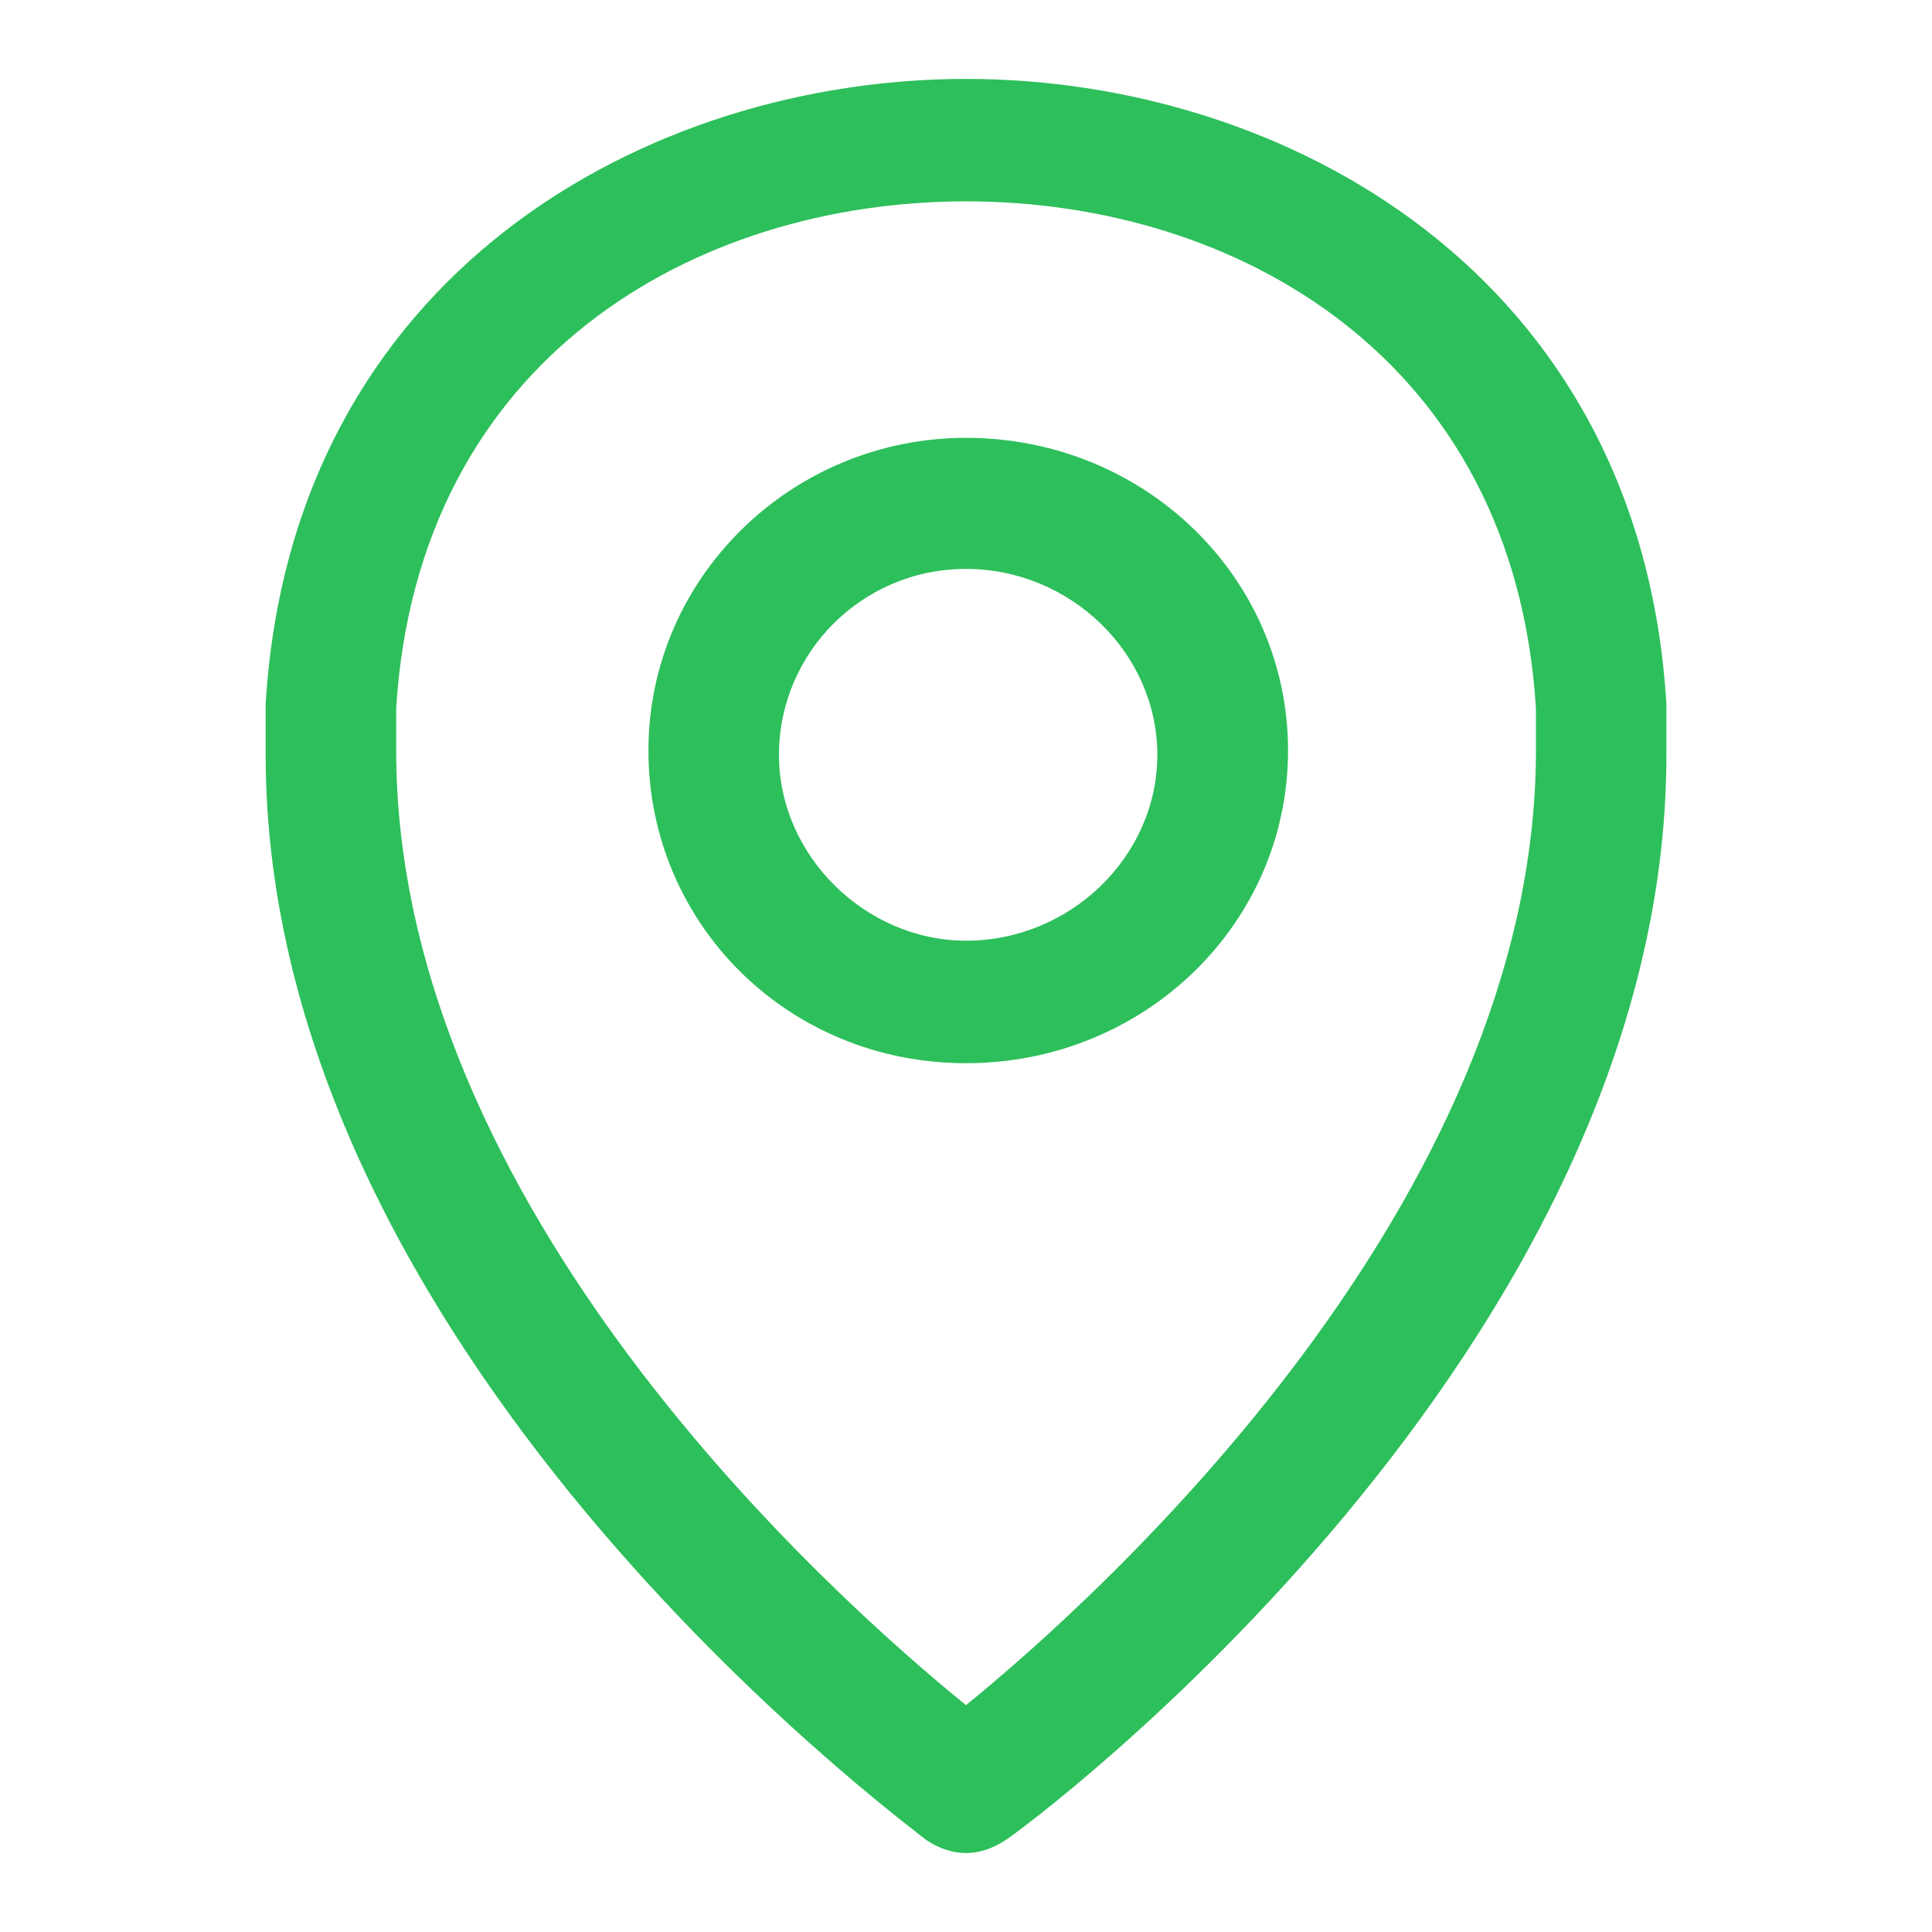
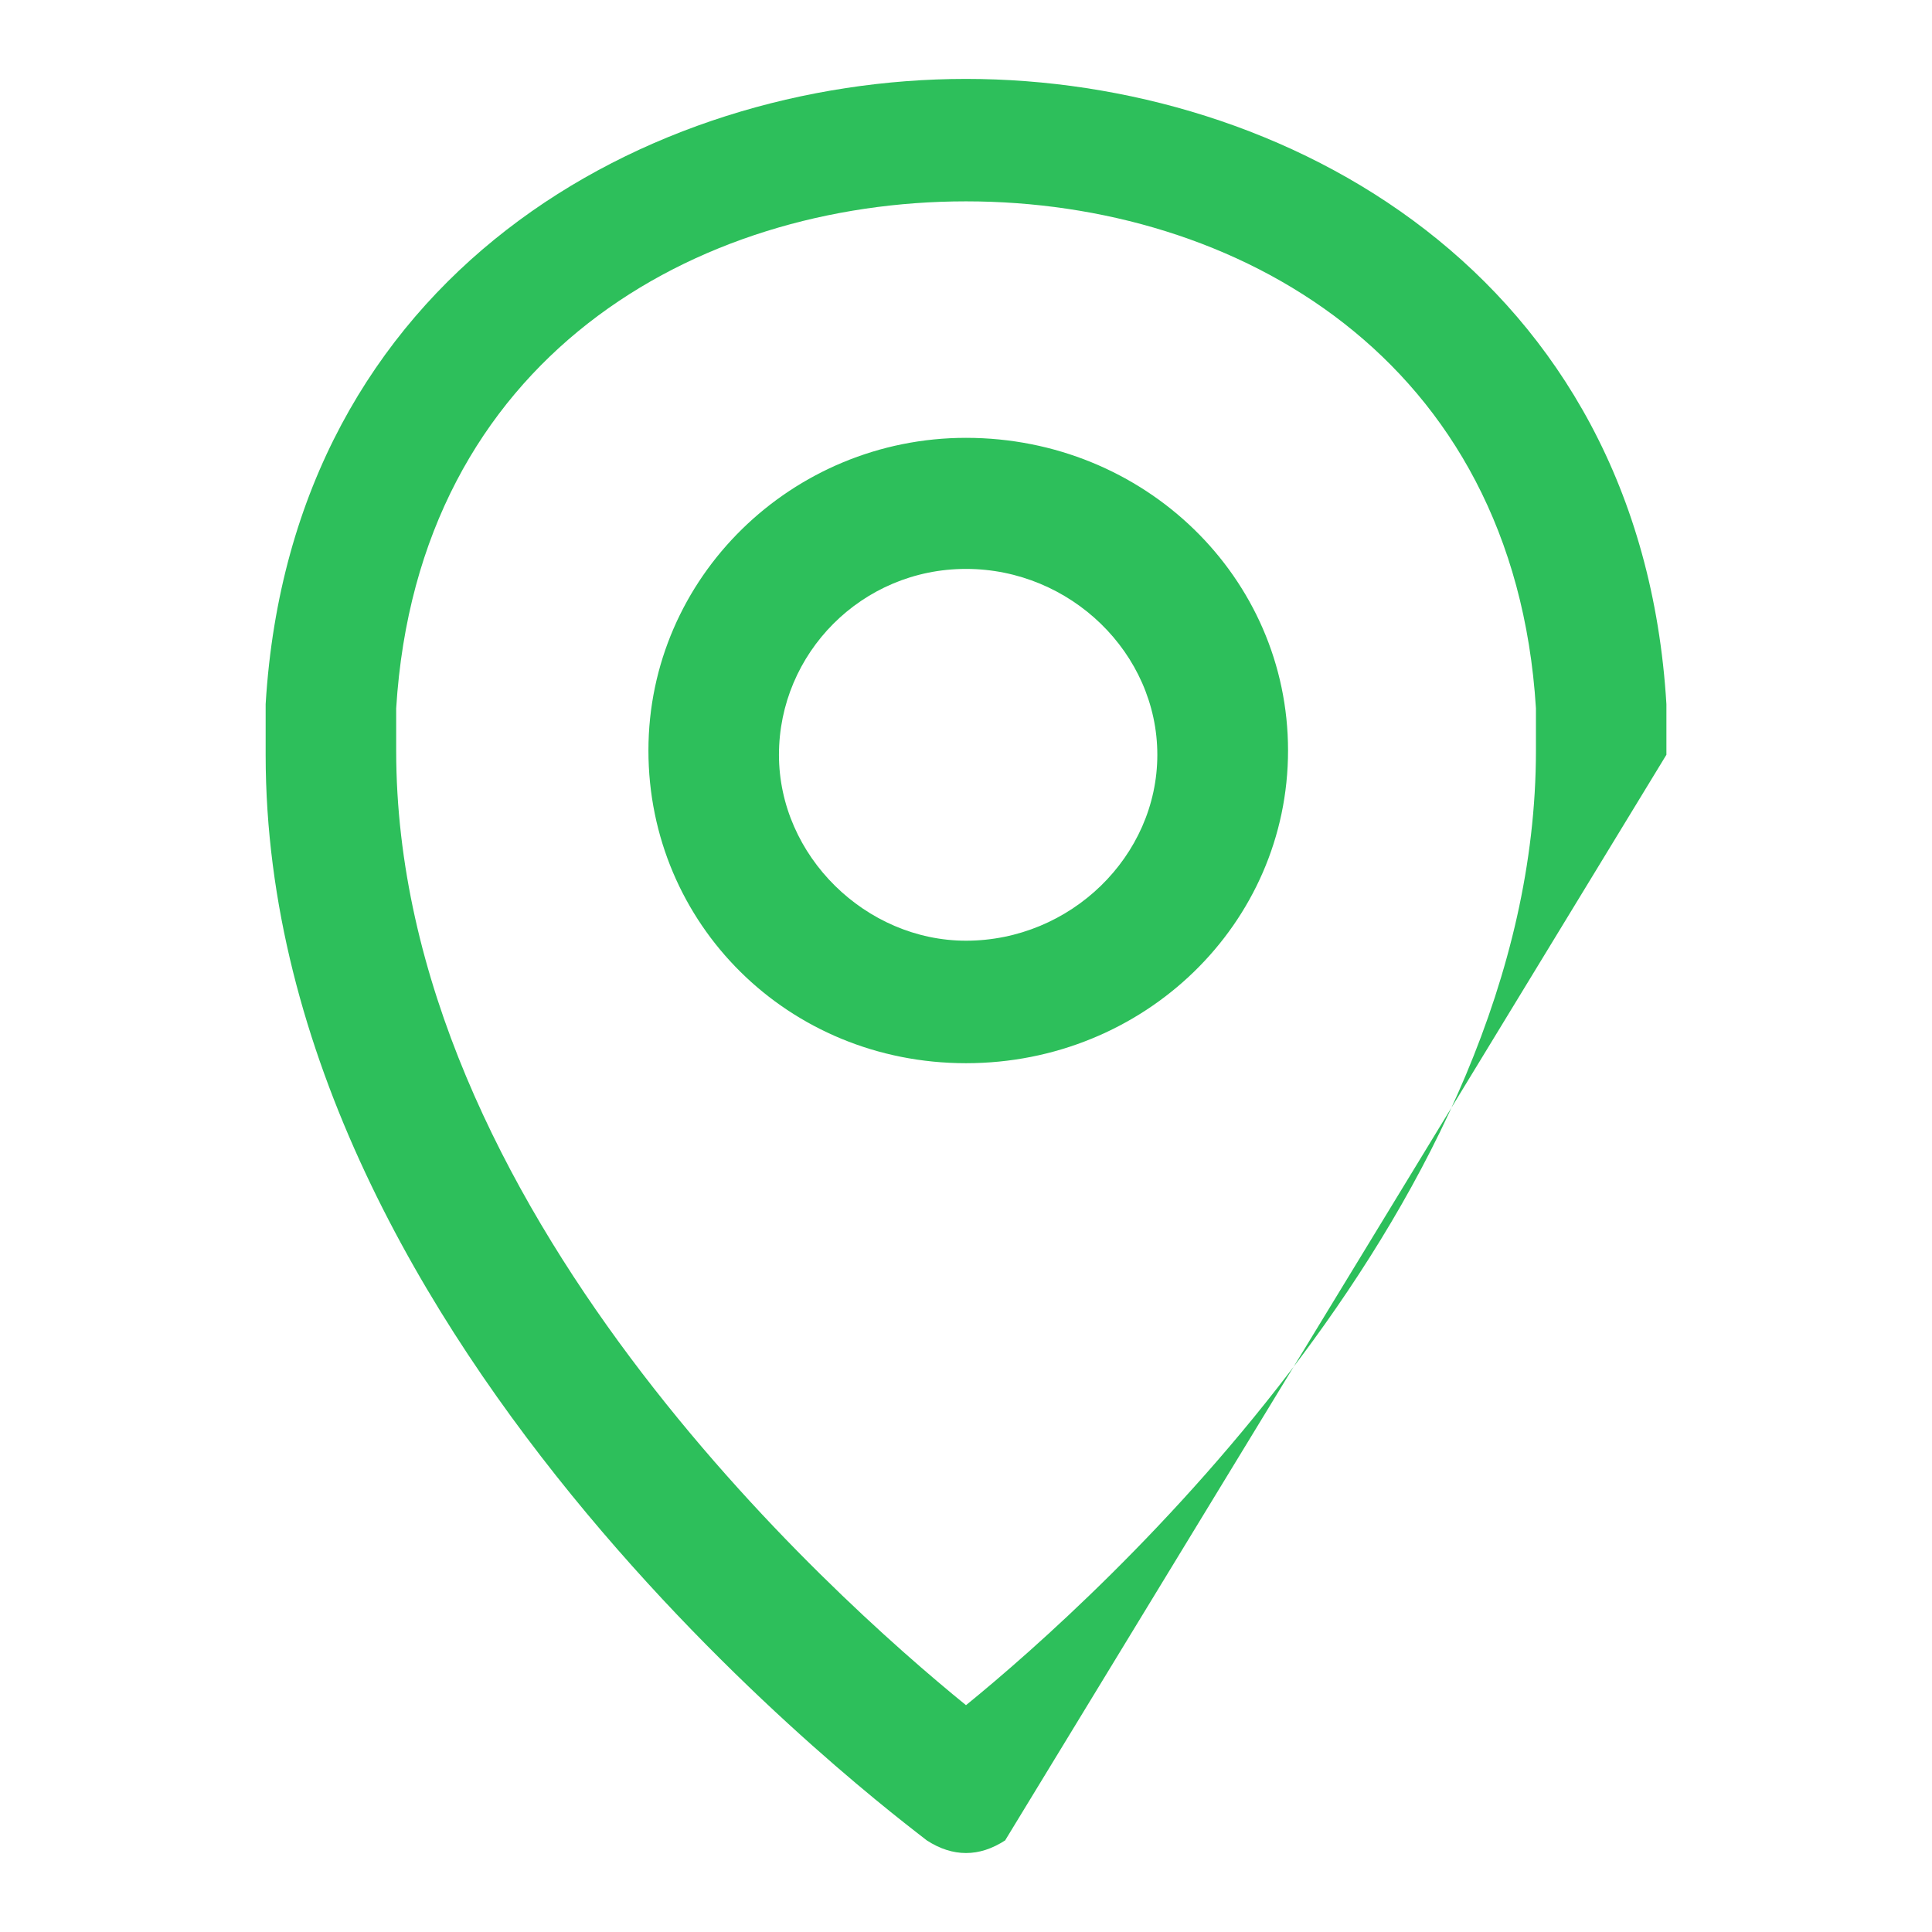
<svg xmlns="http://www.w3.org/2000/svg" xmlns:xlink="http://www.w3.org/1999/xlink" version="1.1" id="Layer_1" x="0px" y="0px" width="26px" height="26px" viewBox="0 0 32 32" enable-background="new 0 0 32 32" xml:space="preserve">
  <defs>
-     <path id="SVGID_1_" d="M16.648,30.483c-0.217,0.14-0.431,0.209-0.648,0.209c-0.216,0-0.433-0.069-0.649-0.209   C14.922,30.136,4.4,22.369,4.4,12.501c0-0.28,0-0.561,0-0.838C4.831,4.524,10.74,1.307,16,1.307s11.172,3.217,11.601,10.356   c0,0.278,0,0.559,0,0.838C27.601,22.369,17.081,30.206,16.648,30.483L16.648,30.483z M25.44,11.732   c-0.36-5.81-4.975-8.397-9.44-8.397c-4.468,0-9.078,2.587-9.438,8.397c0,0.208,0,0.489,0,0.699c0,7.557,7.203,13.996,9.438,15.812   c2.232-1.815,9.44-8.323,9.44-15.812C25.44,12.222,25.44,11.941,25.44,11.732L25.44,11.732z M16,17.61   c-2.951,0-5.26-2.311-5.26-5.179c0-2.87,2.378-5.179,5.26-5.179c2.955,0,5.334,2.309,5.334,5.179   C21.334,15.3,18.955,17.61,16,17.61L16,17.61z M16,9.423c-1.728,0-3.098,1.397-3.098,3.079c0,1.679,1.442,3.079,3.098,3.079   c1.731,0,3.169-1.399,3.169-3.079C19.169,10.82,17.731,9.423,16,9.423L16,9.423z" />
+     <path id="SVGID_1_" d="M16.648,30.483c-0.217,0.14-0.431,0.209-0.648,0.209c-0.216,0-0.433-0.069-0.649-0.209   C14.922,30.136,4.4,22.369,4.4,12.501c0-0.28,0-0.561,0-0.838C4.831,4.524,10.74,1.307,16,1.307s11.172,3.217,11.601,10.356   c0,0.278,0,0.559,0,0.838L16.648,30.483z M25.44,11.732   c-0.36-5.81-4.975-8.397-9.44-8.397c-4.468,0-9.078,2.587-9.438,8.397c0,0.208,0,0.489,0,0.699c0,7.557,7.203,13.996,9.438,15.812   c2.232-1.815,9.44-8.323,9.44-15.812C25.44,12.222,25.44,11.941,25.44,11.732L25.44,11.732z M16,17.61   c-2.951,0-5.26-2.311-5.26-5.179c0-2.87,2.378-5.179,5.26-5.179c2.955,0,5.334,2.309,5.334,5.179   C21.334,15.3,18.955,17.61,16,17.61L16,17.61z M16,9.423c-1.728,0-3.098,1.397-3.098,3.079c0,1.679,1.442,3.079,3.098,3.079   c1.731,0,3.169-1.399,3.169-3.079C19.169,10.82,17.731,9.423,16,9.423L16,9.423z" />
  </defs>
  <use xlink:href="#SVGID_1_" overflow="visible" fill="#2DBF5B" />
  <clipPath id="SVGID_2_">
    <use xlink:href="#SVGID_1_" overflow="visible" />
  </clipPath>
</svg>